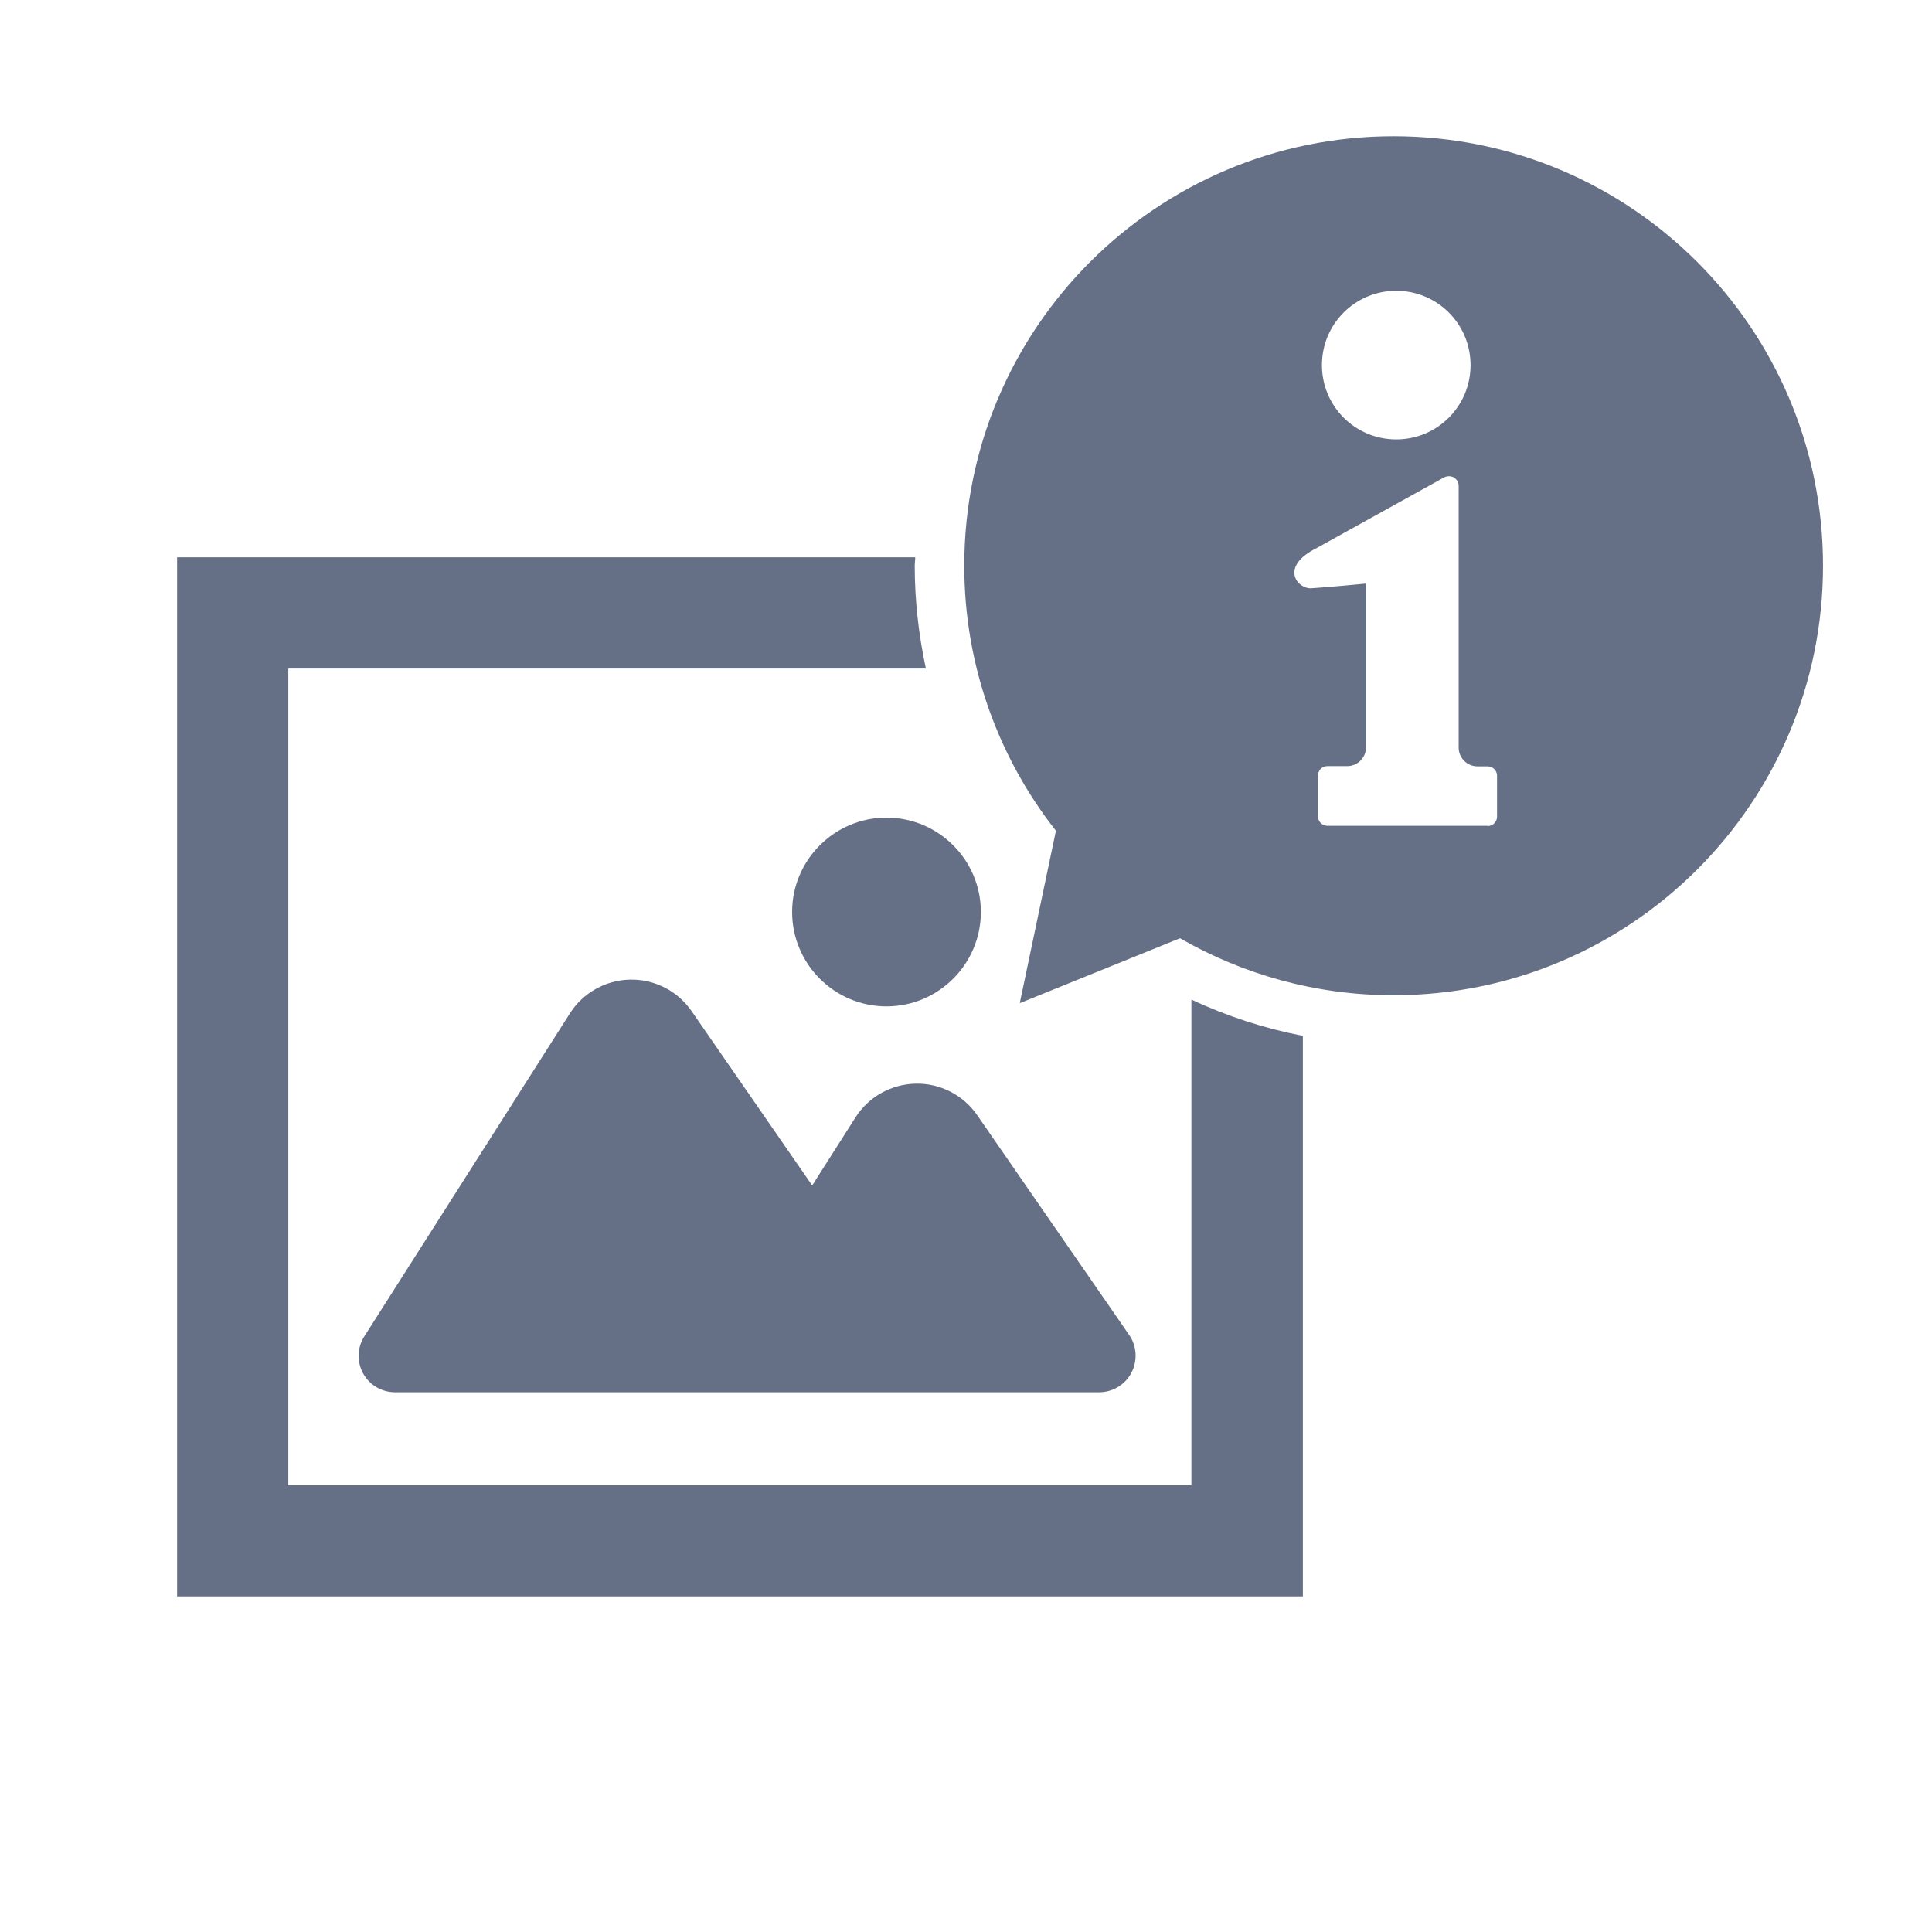
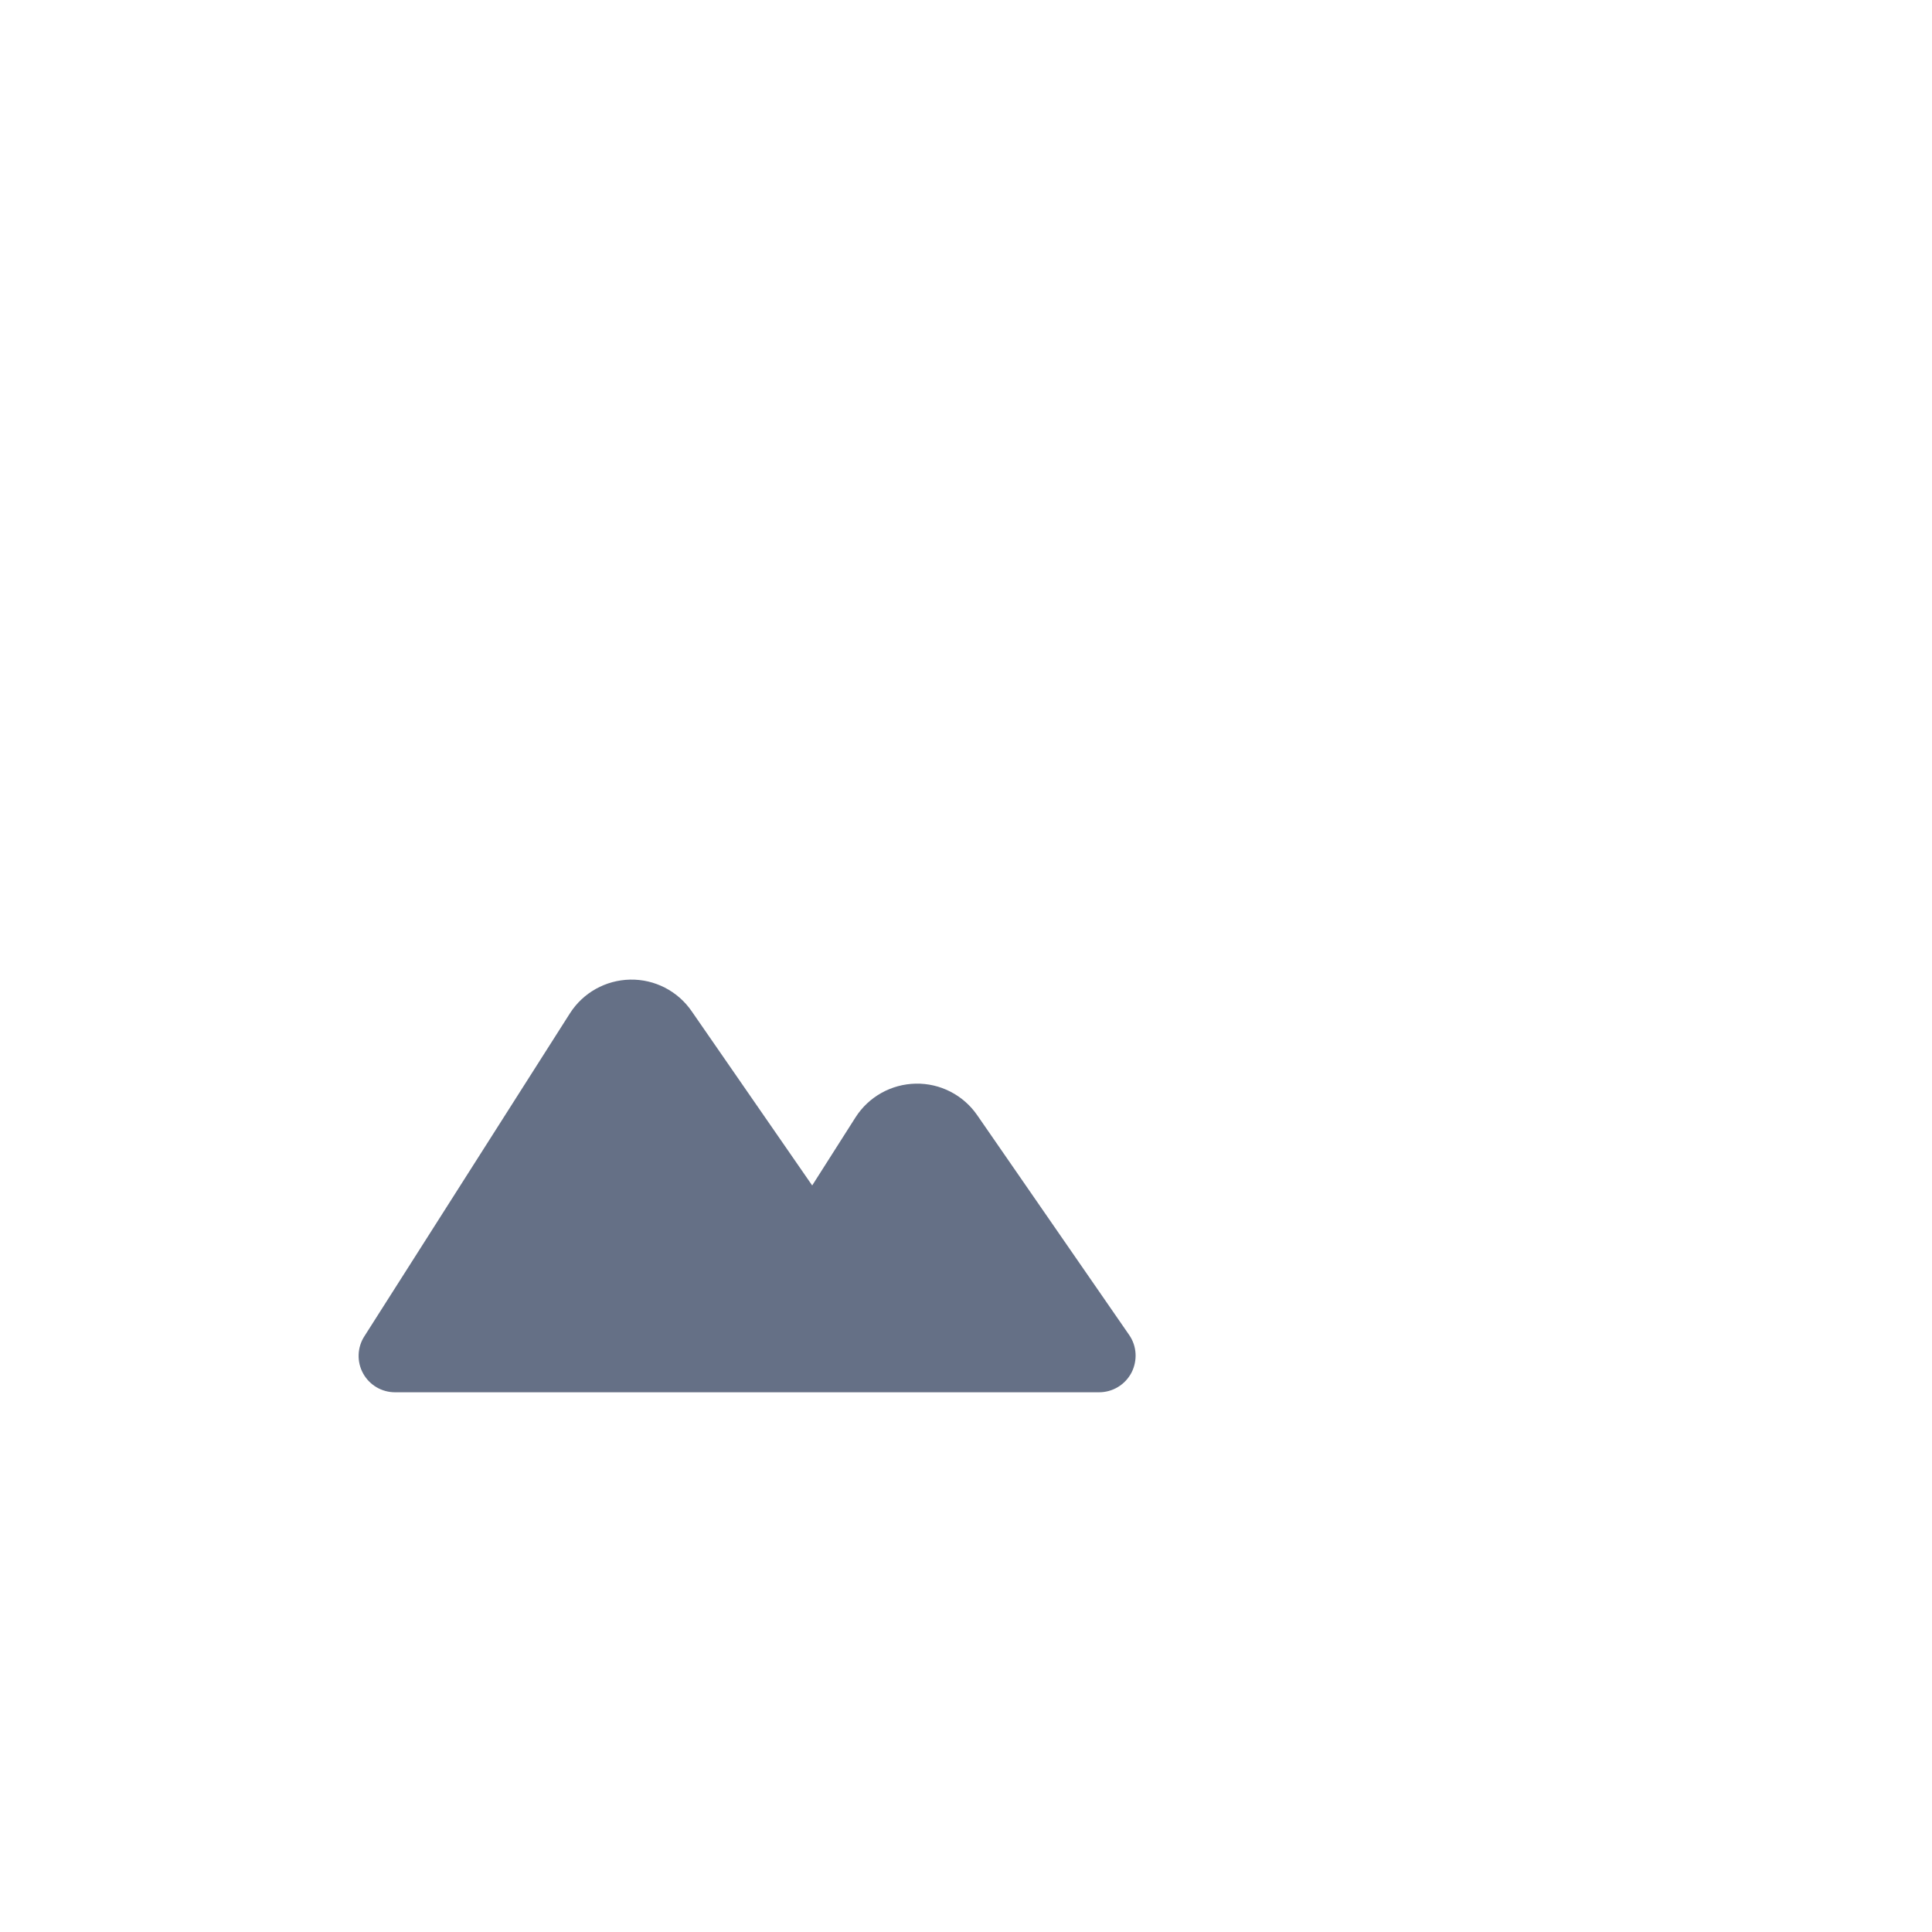
<svg xmlns="http://www.w3.org/2000/svg" id="l1" viewBox="0 0 78 78">
  <defs>
    <style>.cls-1{fill:#657086;}</style>
  </defs>
-   <path class="cls-1" d="m15.96,56.21h28.41c.55,0,1.05-.3,1.31-.79.25-.49.22-1.07-.09-1.52l-6.14-8.88c-.56-.81-1.49-1.29-2.48-1.27s-1.9.53-2.43,1.36l-1.75,2.75-4.87-7.04c-.56-.81-1.49-1.29-2.48-1.27s-1.9.53-2.43,1.36l-8.3,13.04c-.29.45-.31,1.03-.05,1.5.26.47.75.76,1.29.76Z" />
-   <path class="cls-1" d="m35.79,40.63c2.1,0,3.81-1.71,3.81-3.81s-1.71-3.81-3.81-3.81-3.81,1.71-3.81,3.81,1.71,3.81,3.81,3.81Z" />
-   <path class="cls-1" d="m48.1,40.36v19.6H11.64V26.99h25.74c-.29-1.35-.45-2.74-.45-4.15,0-.11.02-.23.02-.34H7.15v41.95h45.45v-22.63c-1.55-.3-3.06-.79-4.49-1.46Z" />
-   <path class="cls-1" d="m56.27,5.5c-9.58,0-17.34,7.76-17.34,17.34,0,4.04,1.39,7.76,3.7,10.7l-1.46,6.96,6.47-2.62c2.54,1.46,5.48,2.3,8.62,2.3,9.58,0,17.34-7.76,17.34-17.34s-7.76-17.34-17.34-17.34Zm.1,6.24c1.66,0,3,1.34,3,3s-1.34,3-3,3-3-1.34-3-3c0-1.66,1.34-3,3-3Zm3.68,21.6h-6.46c-.21,0-.38-.17-.38-.38v-1.65c0-.21.17-.38.38-.38h.8c.42,0,.76-.34.76-.76v-6.61s-1.66.16-2.22.19c-.56.02-1.28-.87.22-1.62l5.16-2.86c.12-.06.27-.06.39.01.12.07.19.2.19.34v10.56c0,.42.34.76.76.76h.41c.21,0,.38.17.38.38v1.65h0c0,.21-.17.38-.38.38Z" />
+   <path class="cls-1" d="m15.96,56.21h28.41c.55,0,1.05-.3,1.31-.79.25-.49.22-1.07-.09-1.52l-6.14-8.88c-.56-.81-1.49-1.29-2.48-1.27s-1.9.53-2.43,1.36l-1.75,2.75-4.87-7.04c-.56-.81-1.49-1.29-2.48-1.27s-1.9.53-2.43,1.36l-8.3,13.04c-.29.45-.31,1.03-.05,1.5.26.47.75.76,1.29.76" />
</svg>